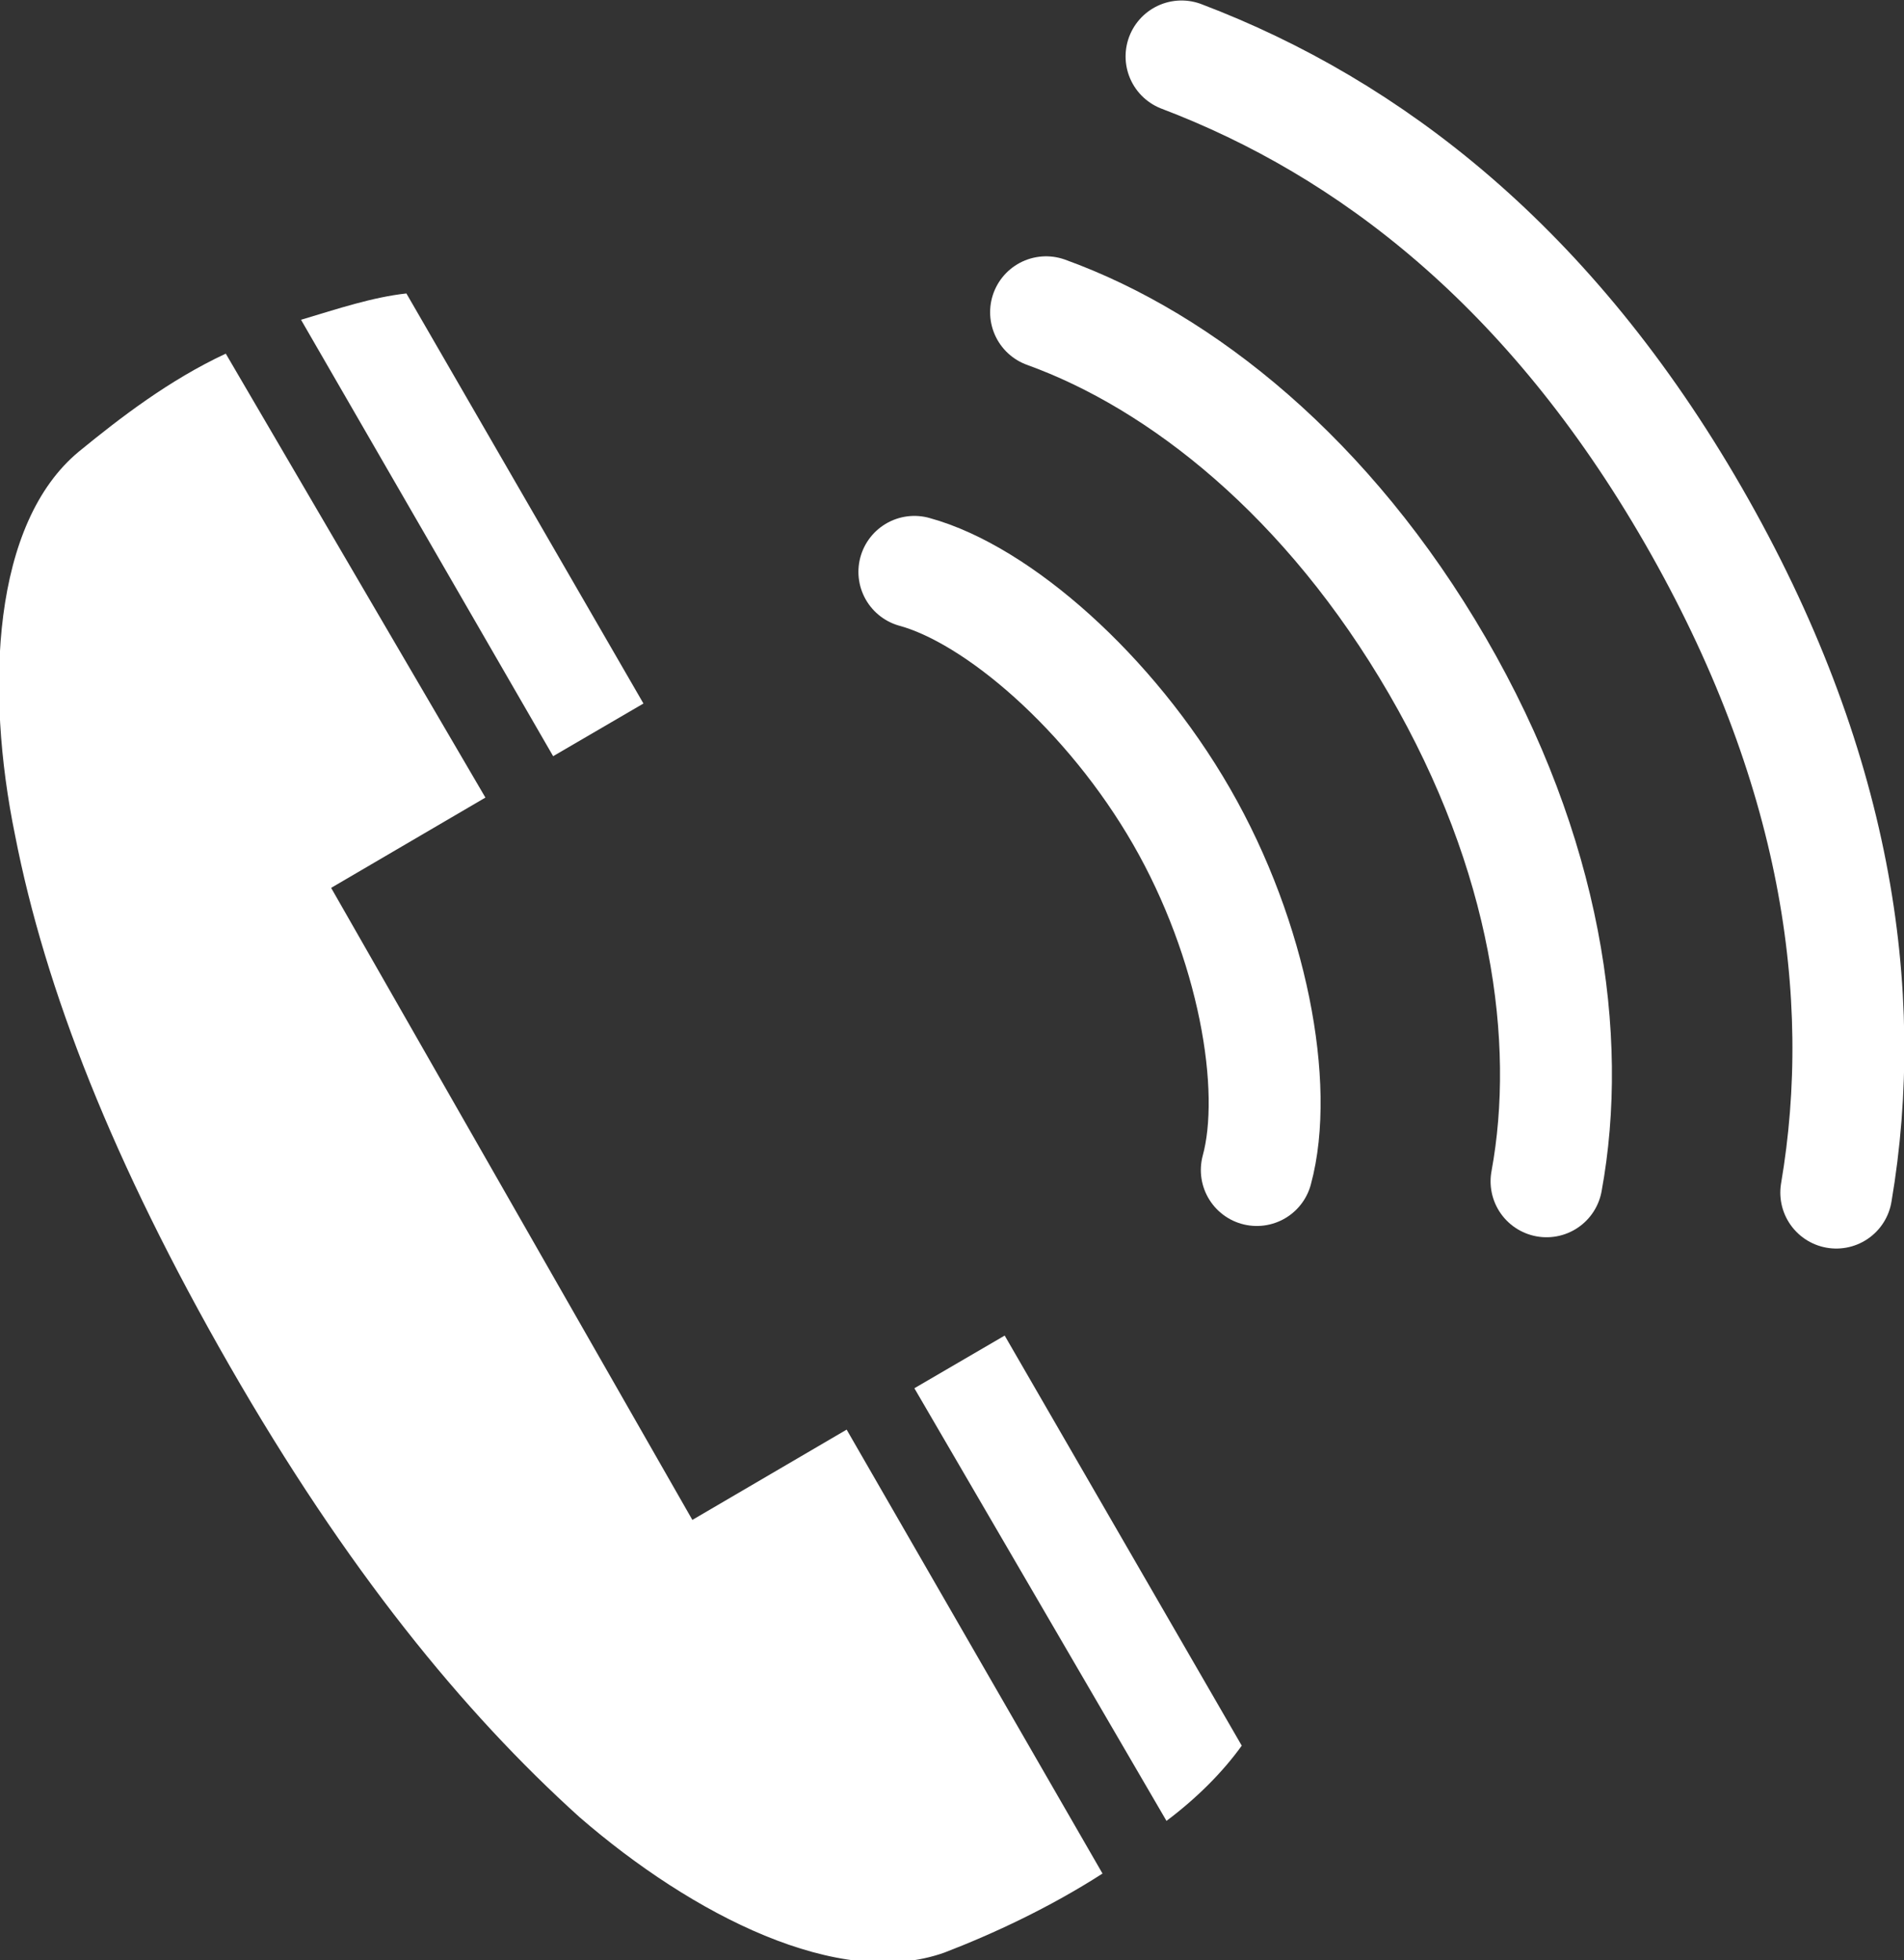
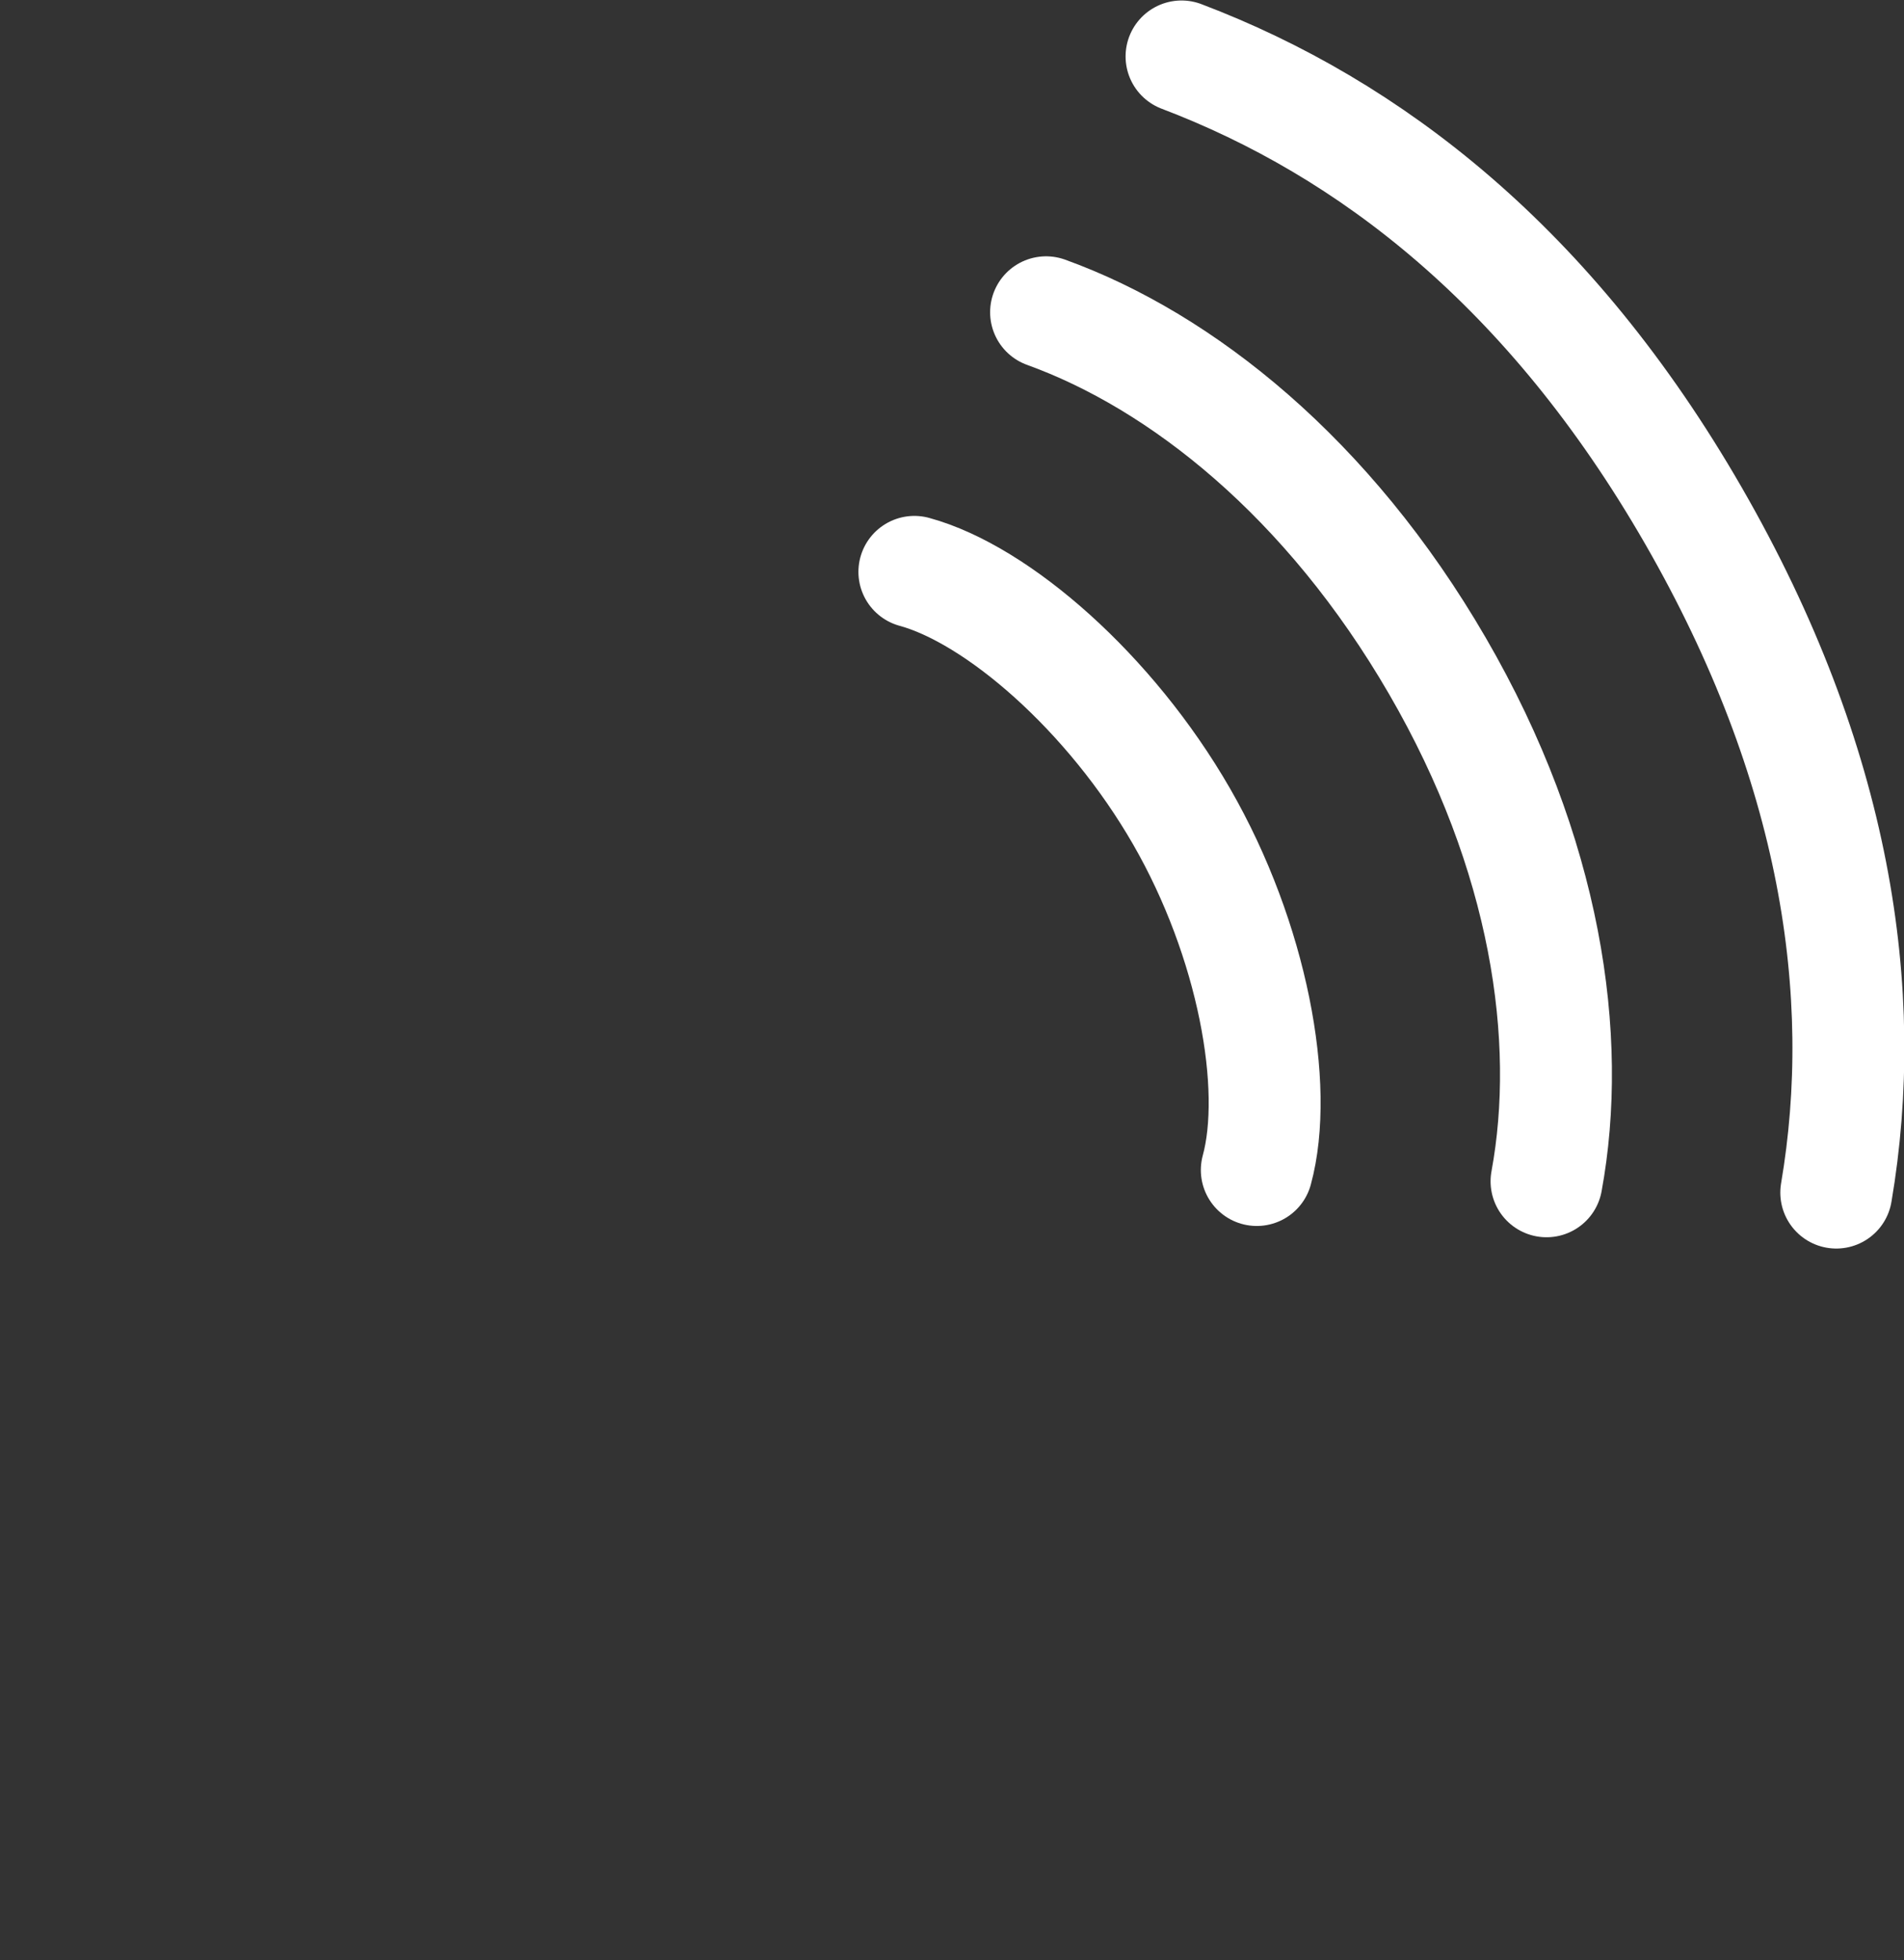
<svg xmlns="http://www.w3.org/2000/svg" version="1.1" id="レイヤー_1" x="0px" y="0px" viewBox="0 0 50.6 52.1" style="enable-background:new 0 0 50.6 52.1;" xml:space="preserve">
  <rect x="0" y="0" width="50.6" height="52.1" fill="#333333" stroke="none" />
  <style type="text/css">
	.st0{fill:#FFFFFF;}
	.st1{fill:none;stroke:#FFFFFF;stroke-width:2.974;stroke-linecap:round;stroke-miterlimit:10;}
</style>
  <g>
    <g>
-       <path class="st0" d="M8,8.5l6.7,11.6l2.4-1.4L10.8,7.8C9.9,7.9,9,8.2,8,8.5z" />
-       <path class="st0" d="M22.5,38l-4.1,2.4l-4.8-8.4l-4.8-8.4l4.1-2.4L6,9.4c-1.5,0.7-2.8,1.7-3.9,2.6c-2.3,1.9-2.5,6.3-1.7,10.2    c0.8,4.1,2.6,8.7,5.7,14.1c3.1,5.4,6.2,9.2,9.3,12c3,2.6,6.9,4.6,9.7,3.6c1.3-0.5,2.8-1.2,4.2-2.1L22.5,38z" />
-       <path class="st0" d="M31,48.4c0.8-0.6,1.5-1.3,2-2l-6.3-10.9l-2.4,1.4L31,48.4z" />
-     </g>
+       </g>
    <g>
      <path class="st1" d="M48.8,31.7c0.9-5.3,0-11.4-3.8-18C41.2,7.1,36.4,3.4,31.4,1.5" />
      <path class="st1" d="M41.1,31.4c0.7-3.8,0-8.7-2.9-13.7c-2.9-5-6.8-8.1-10.4-9.4" />
      <path class="st1" d="M33.4,31.1c0.6-2.2-0.1-6.1-2-9.4c-1.9-3.3-4.9-5.9-7.1-6.5" />
    </g>
  </g>
</svg>